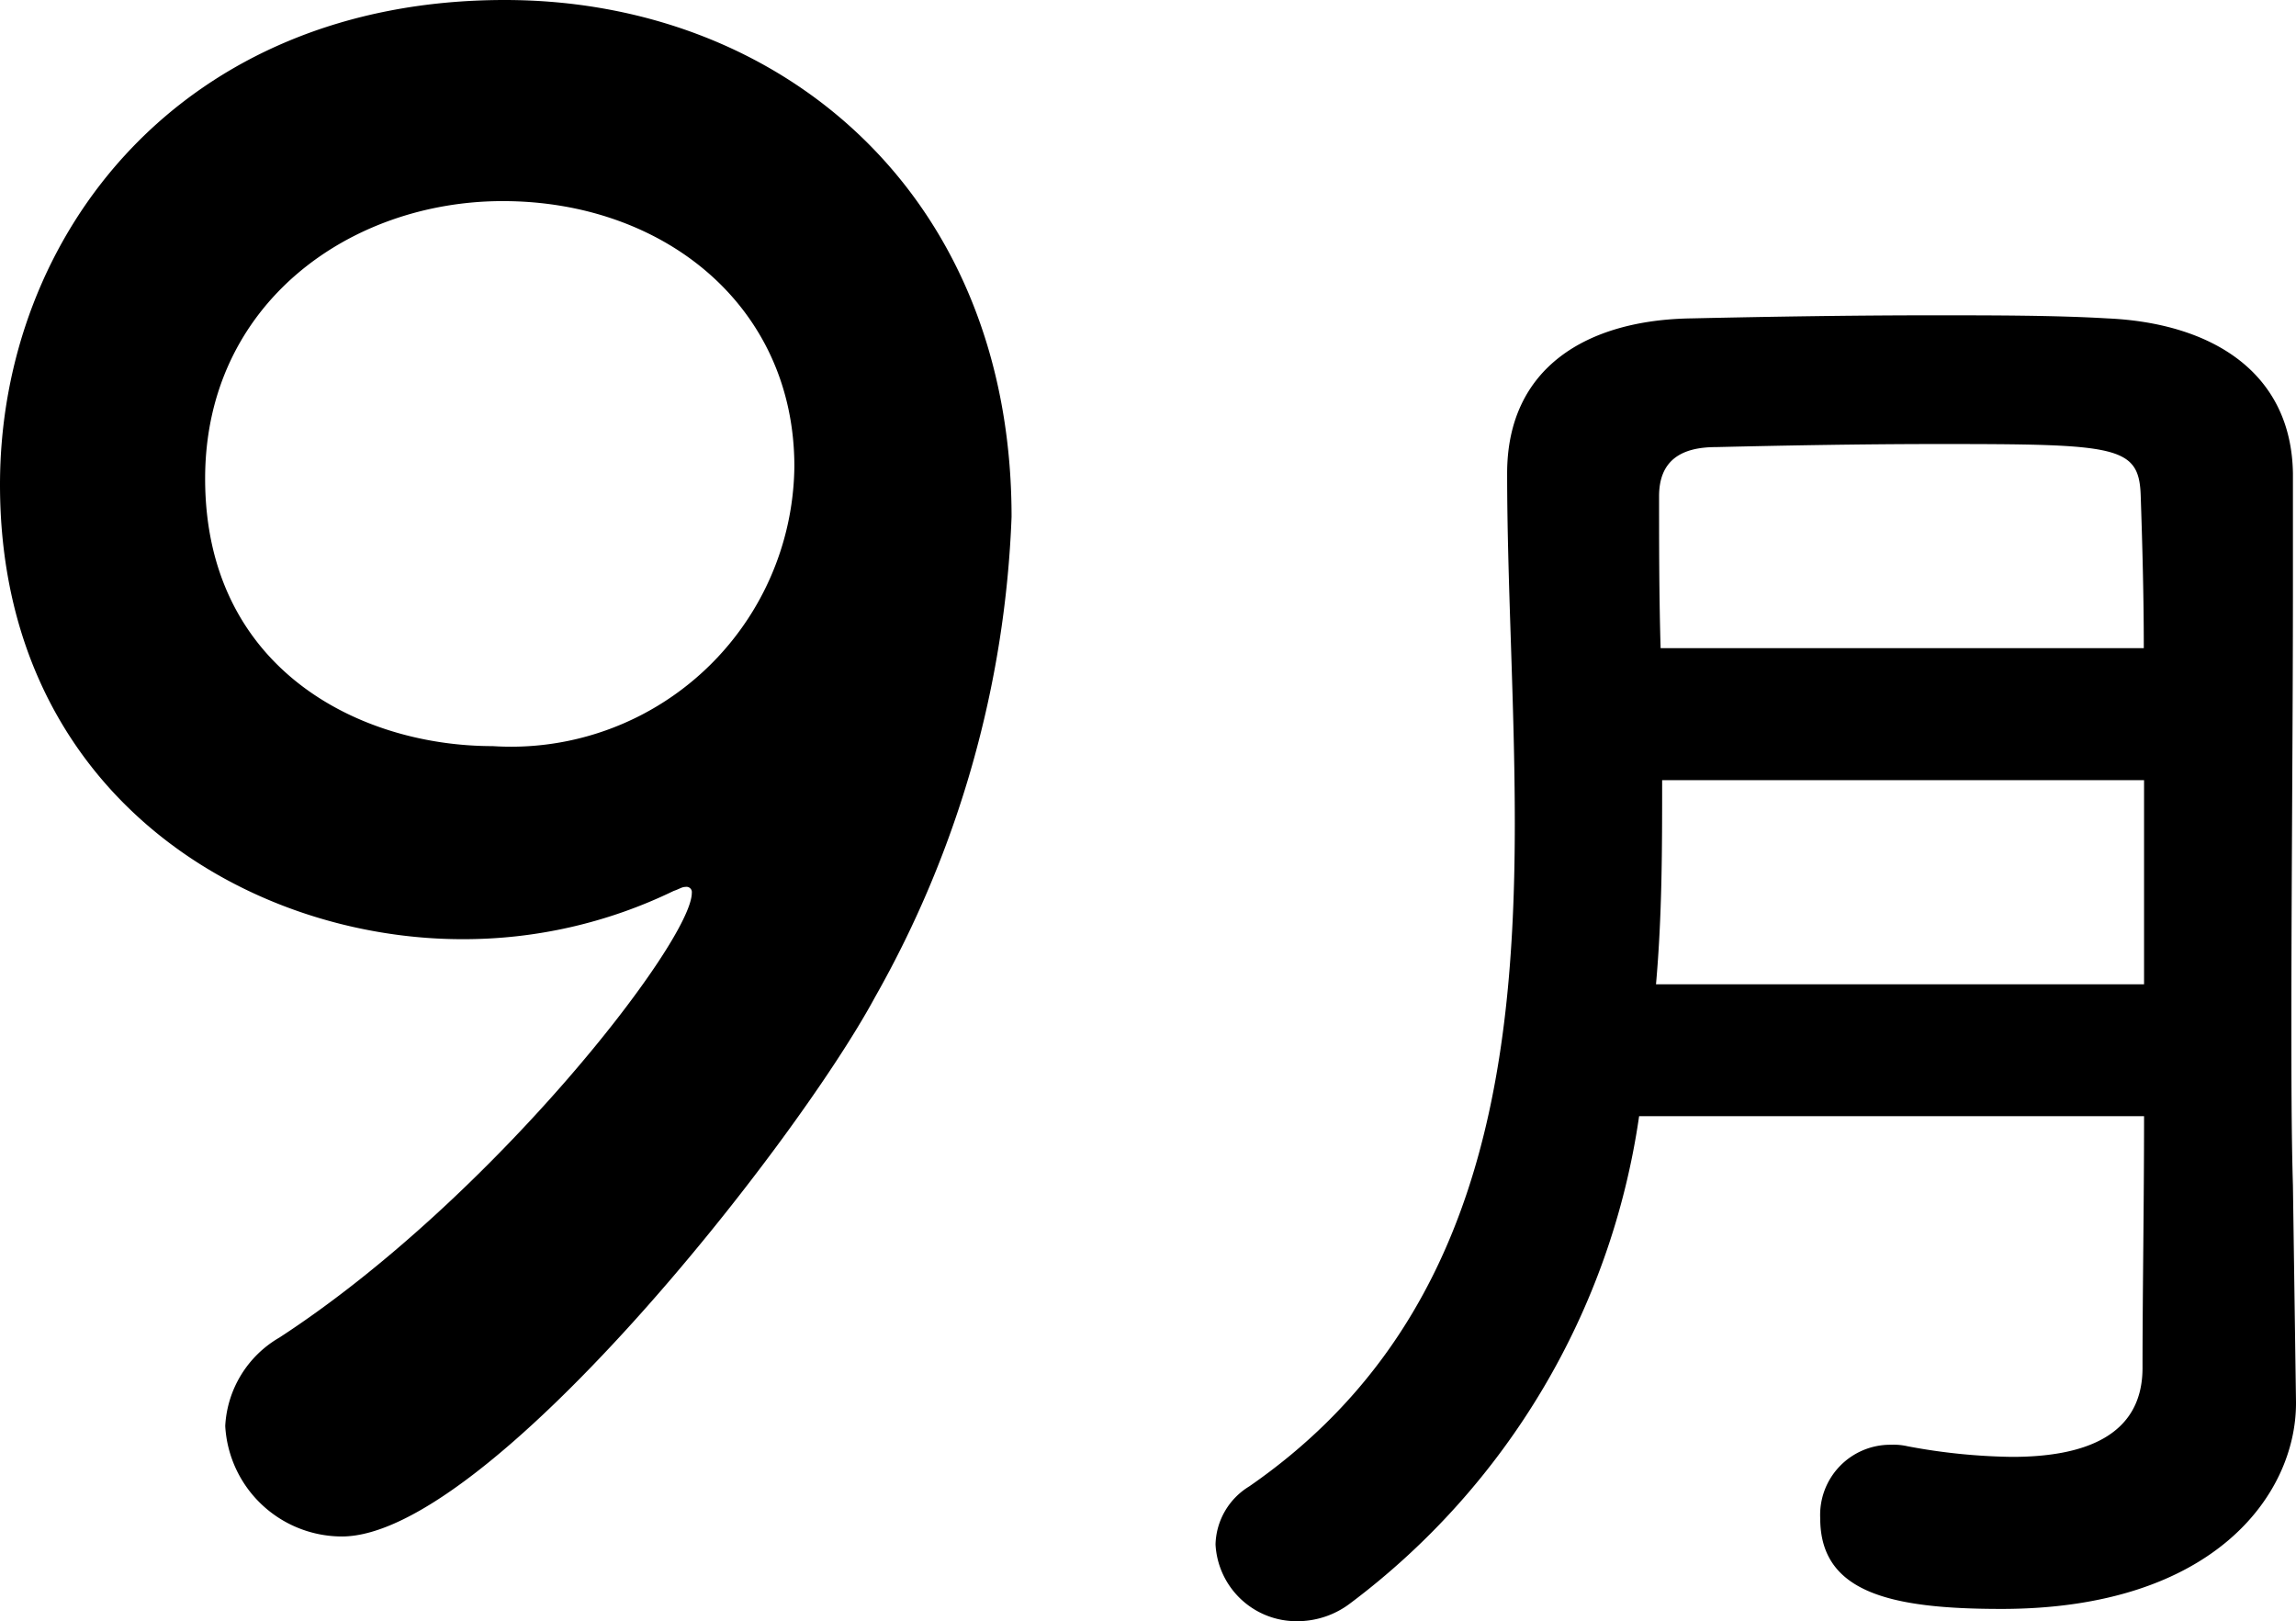
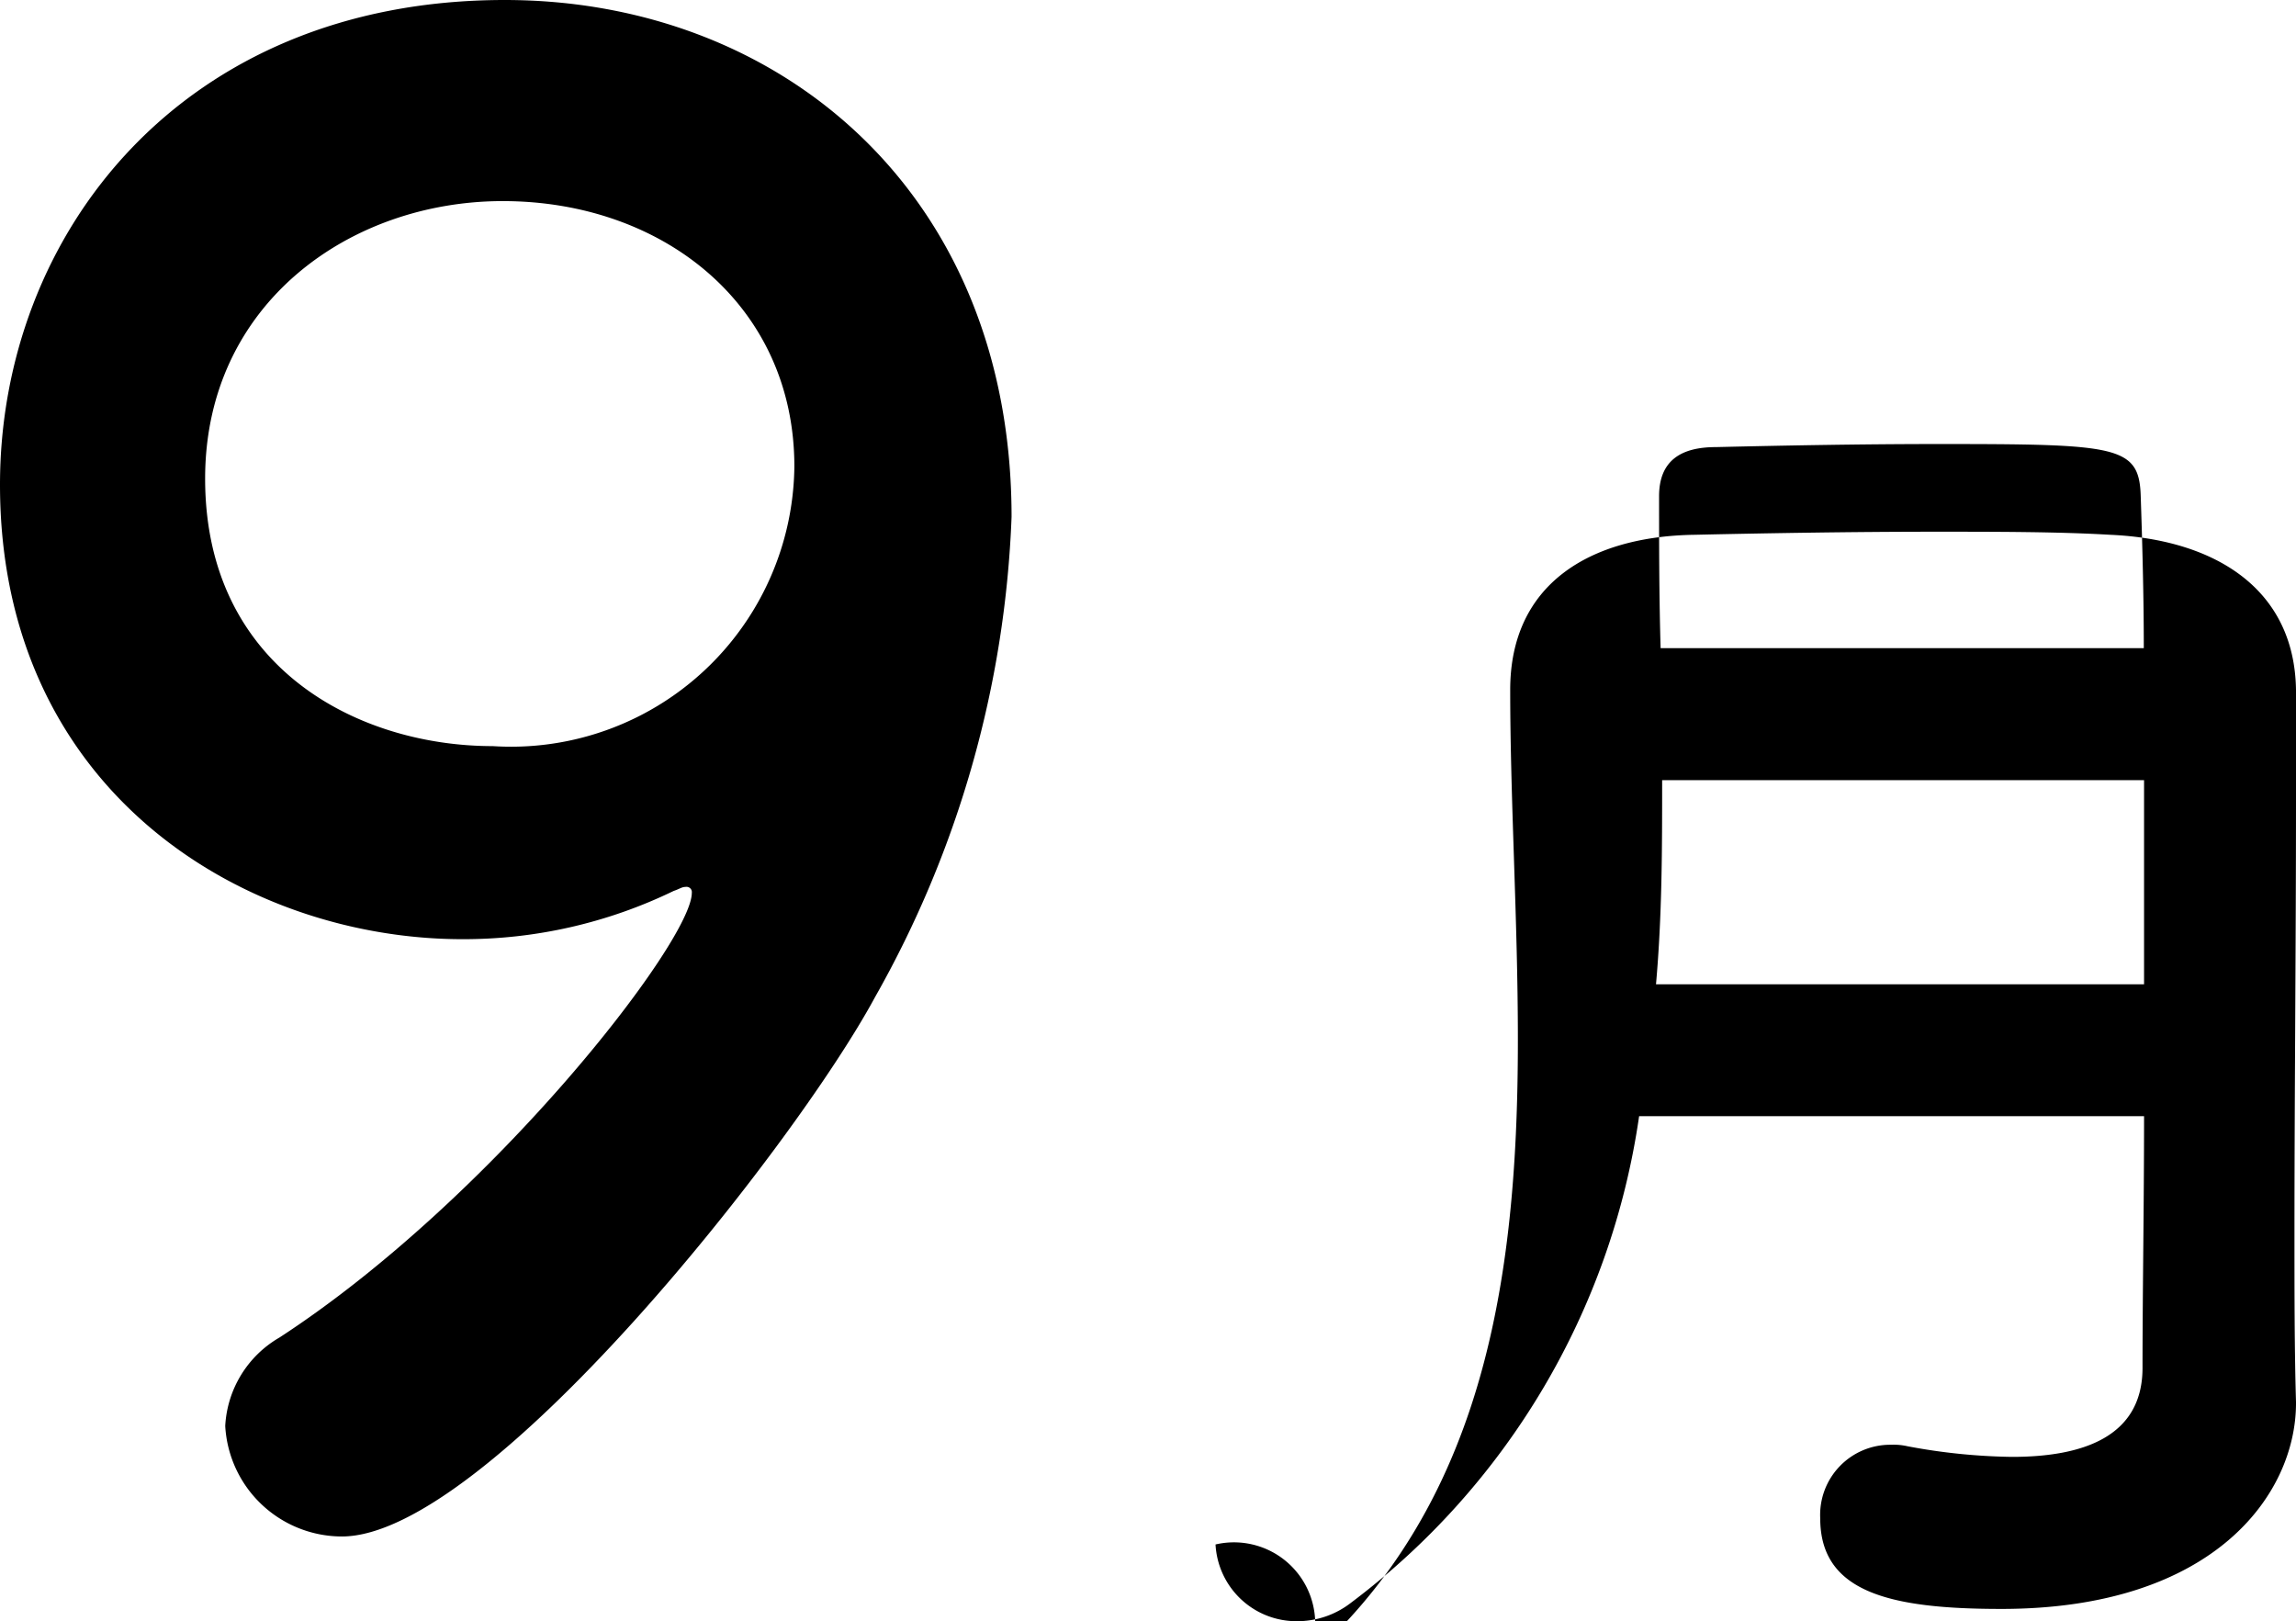
<svg xmlns="http://www.w3.org/2000/svg" width="43.384" height="30.634" viewBox="0 0 43.384 30.634">
  <g transform="translate(-455.962 -9471.31)">
-     <path d="M-17.578.342c2.736,0,8.55-7.372,10.07-10.184a19.918,19.918,0,0,0,2.584-9.082c0-6.118-4.37-9.766-9.576-9.766-6.118,0-9.538,4.446-9.538,9.158,0,5.814,4.636,8.588,8.74,8.588a9.094,9.094,0,0,0,3.99-.912c.114-.038.152-.076.228-.076a.1.1,0,0,1,.114.114c0,.912-3.762,5.776-7.79,8.4a2.056,2.056,0,0,0-1.026,1.672A2.211,2.211,0,0,0-17.578.342Zm8.55-20.216a5.354,5.354,0,0,1-5.7,5.282c-2.546,0-5.434-1.482-5.434-5.054,0-3.306,2.736-5.244,5.624-5.244C-11.5-24.89-9.028-22.914-9.028-19.874ZM19.346-2.2l-.058-4.089c-.029-.986-.029-2.059-.029-3.19,0-2.581.029-5.481.029-8.207v-2.059c-.029-1.914-1.537-2.842-3.509-2.929-.986-.058-2.146-.058-3.306-.058-1.6,0-3.248.029-4.553.058-1.972.029-3.48.928-3.48,2.929,0,2.088.145,4.35.145,6.612,0,4.785-.7,9.541-5.017,12.528A1.323,1.323,0,0,0-1.07.493,1.532,1.532,0,0,0,.467,1.943,1.651,1.651,0,0,0,1.482,1.6,14,14,0,0,0,6.934-7.6h9.541c0,1.711-.029,3.335-.029,4.756,0,1.305-1.131,1.682-2.465,1.682a11.374,11.374,0,0,1-1.972-.2,1.19,1.19,0,0,0-.319-.029A1.325,1.325,0,0,0,10.356,0c0,1.392,1.305,1.711,3.422,1.711,4.031,0,5.568-2.175,5.568-3.886ZM7.34-16.443c-.029-.986-.029-1.972-.029-2.871,0-.667.406-.928,1.073-.928,1.218-.029,2.726-.058,4.2-.058,3.393,0,3.8.029,3.828.986.029.87.058,1.856.058,2.871Zm9.135,6.351H7.253c.116-1.305.116-2.581.116-3.857h9.106Z" transform="translate(480 9500)" />
+     <path d="M-17.578.342c2.736,0,8.55-7.372,10.07-10.184a19.918,19.918,0,0,0,2.584-9.082c0-6.118-4.37-9.766-9.576-9.766-6.118,0-9.538,4.446-9.538,9.158,0,5.814,4.636,8.588,8.74,8.588a9.094,9.094,0,0,0,3.99-.912c.114-.038.152-.076.228-.076a.1.1,0,0,1,.114.114c0,.912-3.762,5.776-7.79,8.4a2.056,2.056,0,0,0-1.026,1.672A2.211,2.211,0,0,0-17.578.342Zm8.55-20.216a5.354,5.354,0,0,1-5.7,5.282c-2.546,0-5.434-1.482-5.434-5.054,0-3.306,2.736-5.244,5.624-5.244C-11.5-24.89-9.028-22.914-9.028-19.874ZM19.346-2.2c-.029-.986-.029-2.059-.029-3.19,0-2.581.029-5.481.029-8.207v-2.059c-.029-1.914-1.537-2.842-3.509-2.929-.986-.058-2.146-.058-3.306-.058-1.6,0-3.248.029-4.553.058-1.972.029-3.48.928-3.48,2.929,0,2.088.145,4.35.145,6.612,0,4.785-.7,9.541-5.017,12.528A1.323,1.323,0,0,0-1.07.493,1.532,1.532,0,0,0,.467,1.943,1.651,1.651,0,0,0,1.482,1.6,14,14,0,0,0,6.934-7.6h9.541c0,1.711-.029,3.335-.029,4.756,0,1.305-1.131,1.682-2.465,1.682a11.374,11.374,0,0,1-1.972-.2,1.19,1.19,0,0,0-.319-.029A1.325,1.325,0,0,0,10.356,0c0,1.392,1.305,1.711,3.422,1.711,4.031,0,5.568-2.175,5.568-3.886ZM7.34-16.443c-.029-.986-.029-1.972-.029-2.871,0-.667.406-.928,1.073-.928,1.218-.029,2.726-.058,4.2-.058,3.393,0,3.8.029,3.828.986.029.87.058,1.856.058,2.871Zm9.135,6.351H7.253c.116-1.305.116-2.581.116-3.857h9.106Z" transform="translate(480 9500)" />
  </g>
</svg>